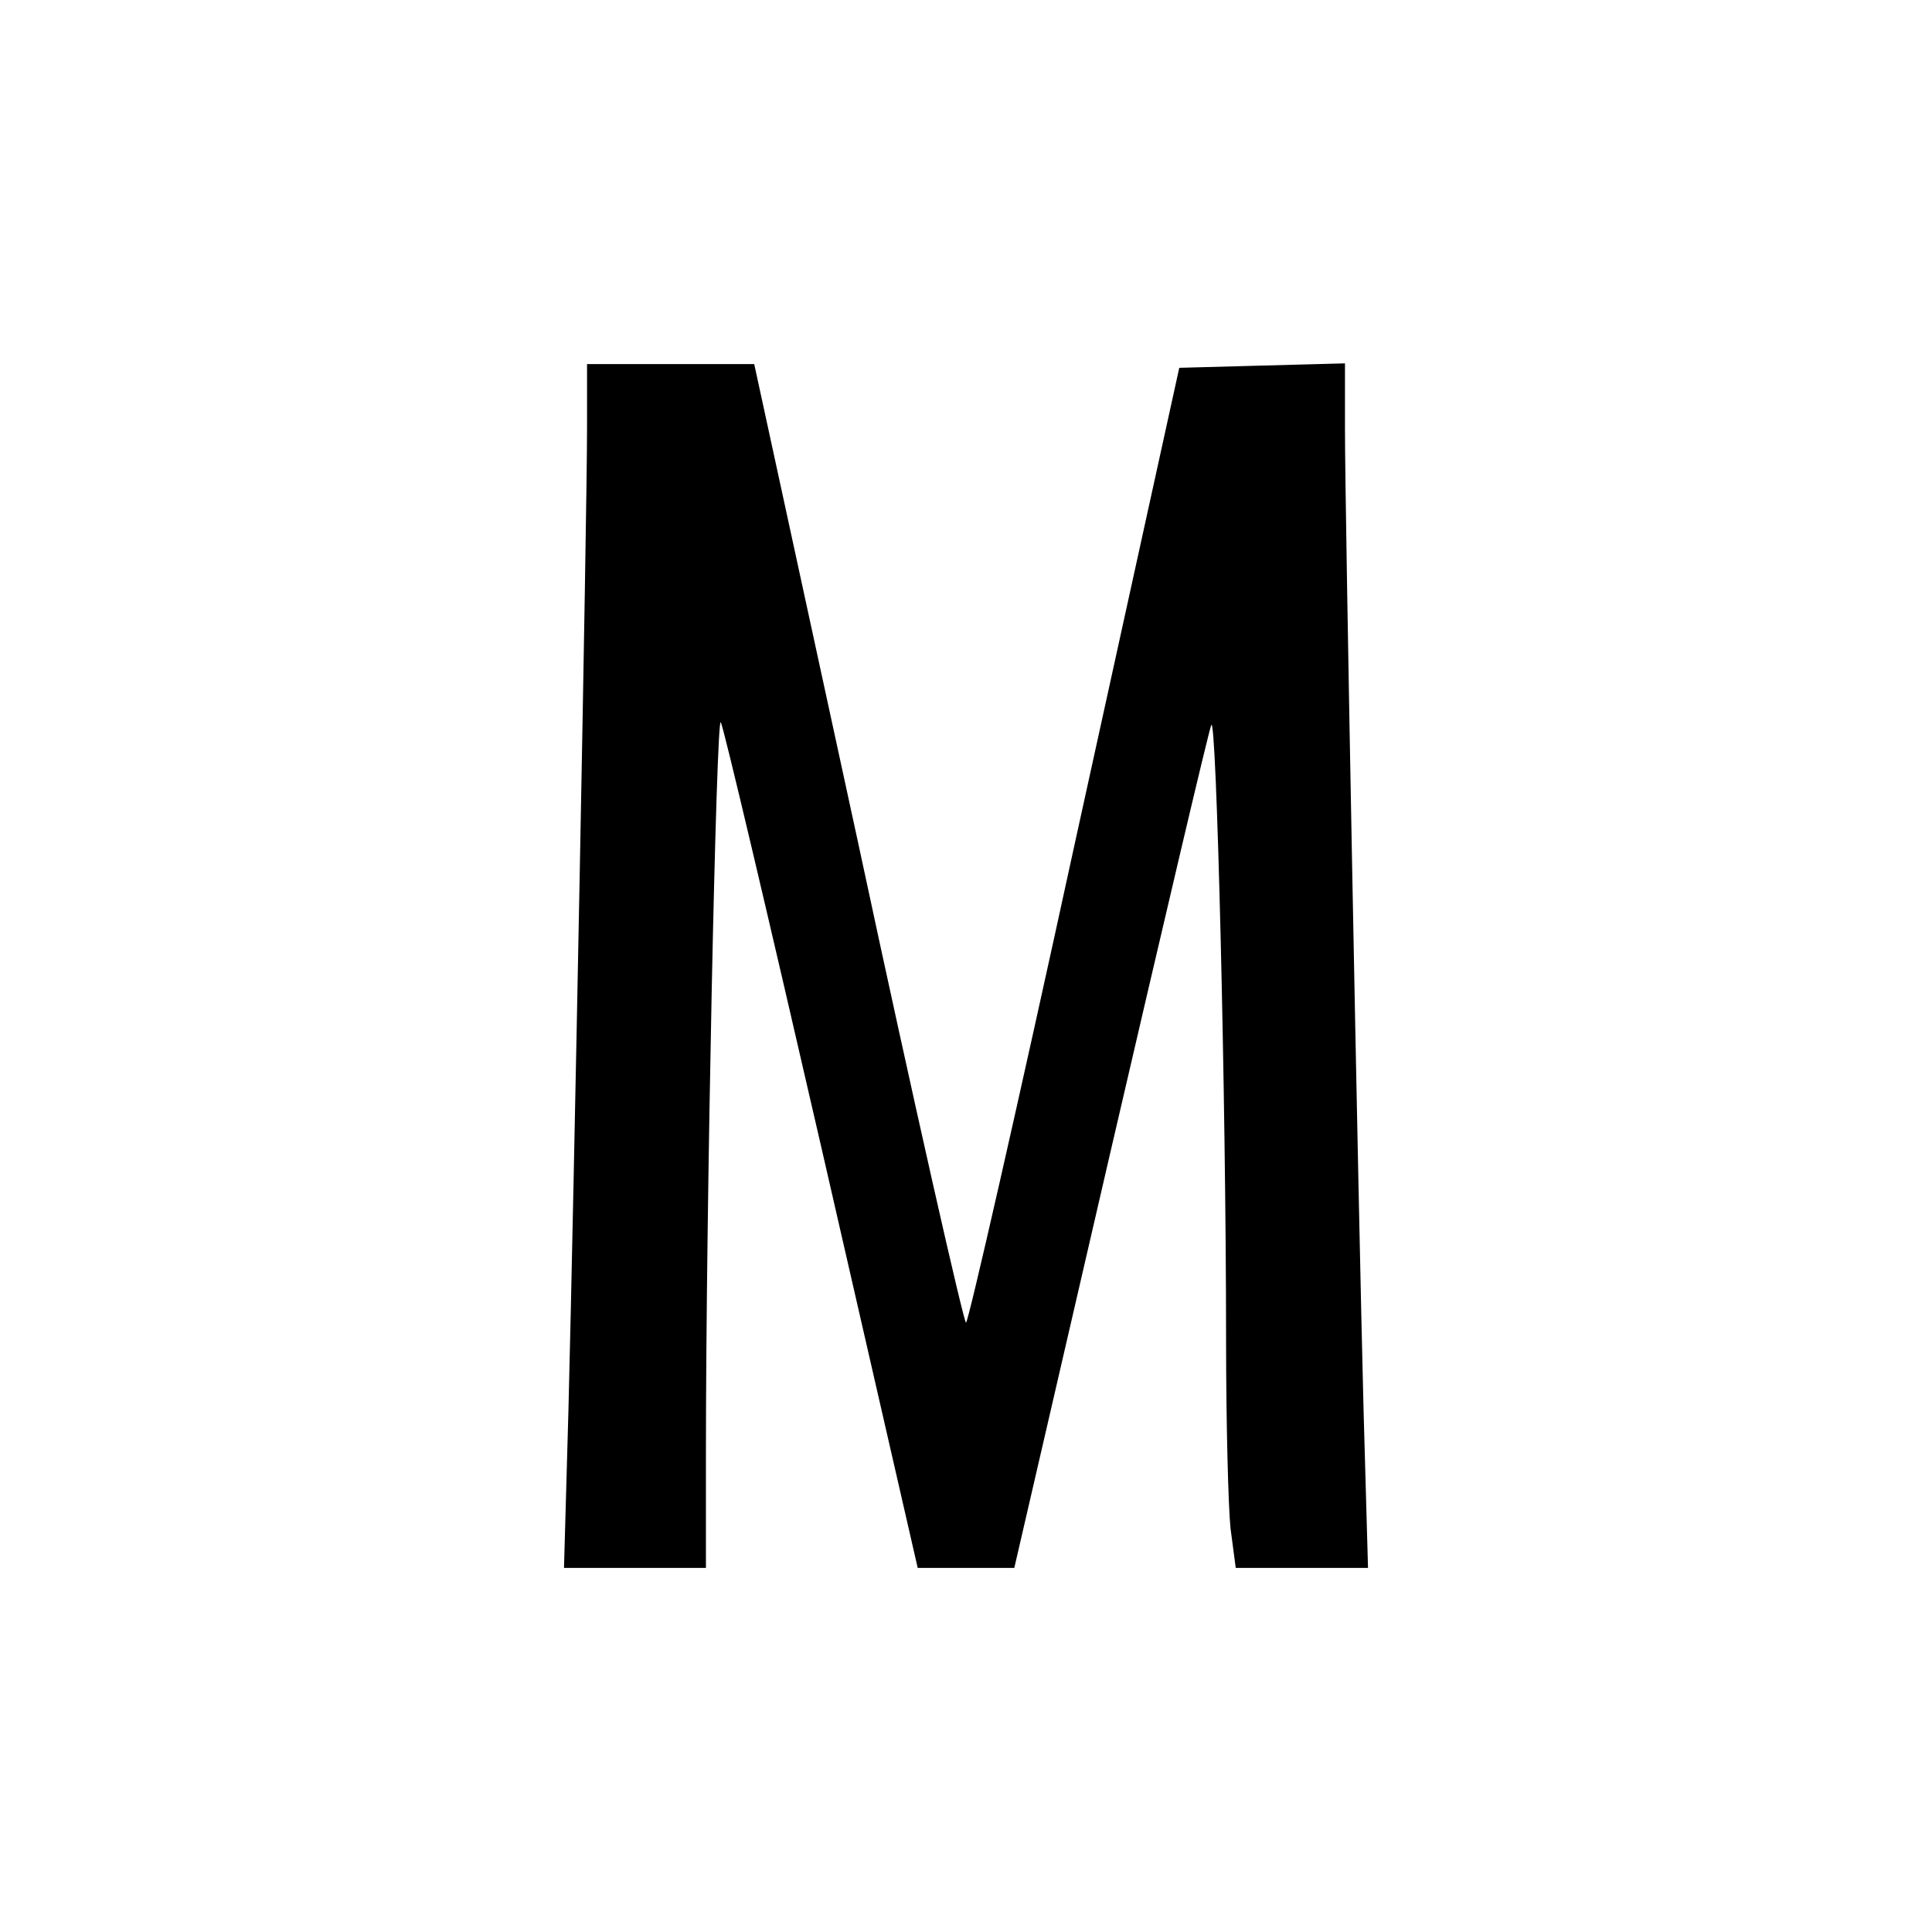
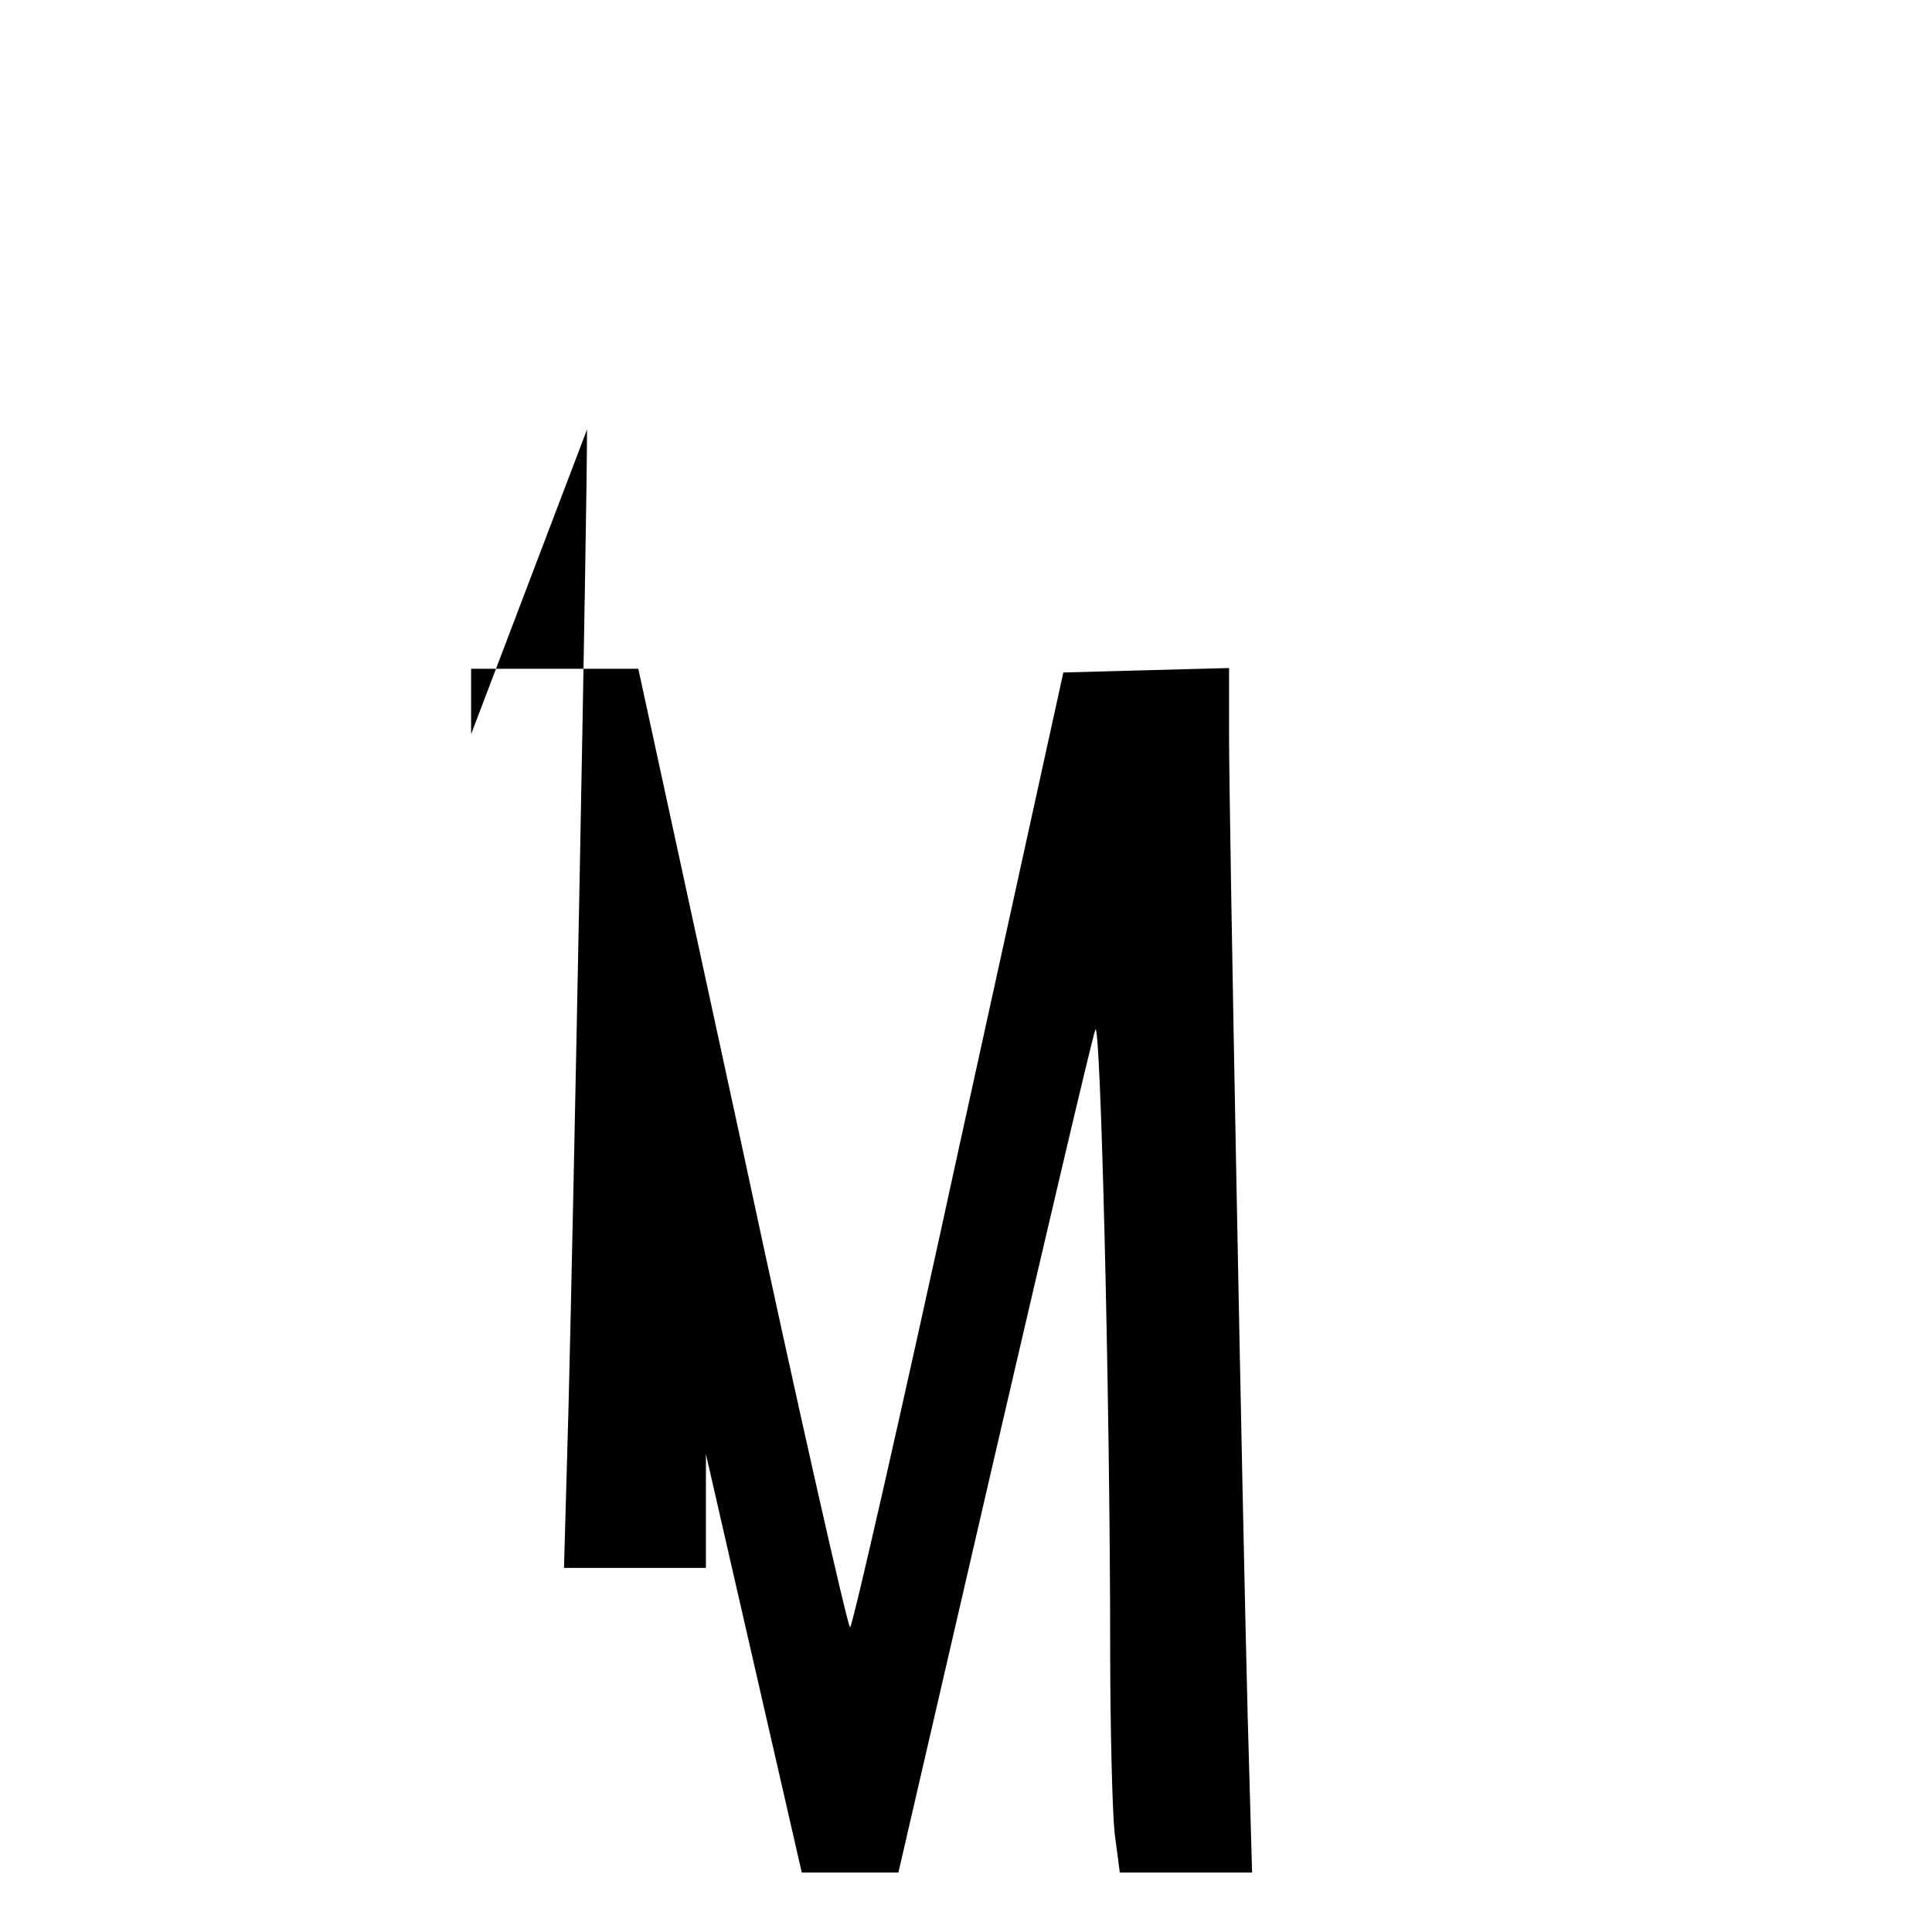
<svg xmlns="http://www.w3.org/2000/svg" version="1.0" width="260pt" height="260pt" viewBox="0 0 260 260" preserveAspectRatio="xMidYMid meet">
  <g transform="translate(0,260) scale(0.1,-0.1)" fill="#000000" stroke="none">
-     <path d="M790 2022 c0 -115 -18 -1046 -25 -1319 l-6 -213 96 0 95 0 0 153 c0 332 14 998 20 985 4 -7 65 -266 136 -575 l129 -563 65 0 65 0 129 558 c71 306 132 566 136 576 7 21 20 -501 20 -829 0 -110 3 -224 6 -252 l7 -53 89 0 89 0 -6 213 c-7 273 -25 1204 -25 1319 l0 89 -112 -3 -111 -3 -141 -642 c-77 -354 -143 -643 -146 -643 -3 0 -69 290 -145 645 l-140 645 -112 0 -113 0 0 -88z" />
+     <path d="M790 2022 c0 -115 -18 -1046 -25 -1319 l-6 -213 96 0 95 0 0 153 l129 -563 65 0 65 0 129 558 c71 306 132 566 136 576 7 21 20 -501 20 -829 0 -110 3 -224 6 -252 l7 -53 89 0 89 0 -6 213 c-7 273 -25 1204 -25 1319 l0 89 -112 -3 -111 -3 -141 -642 c-77 -354 -143 -643 -146 -643 -3 0 -69 290 -145 645 l-140 645 -112 0 -113 0 0 -88z" />
  </g>
</svg>